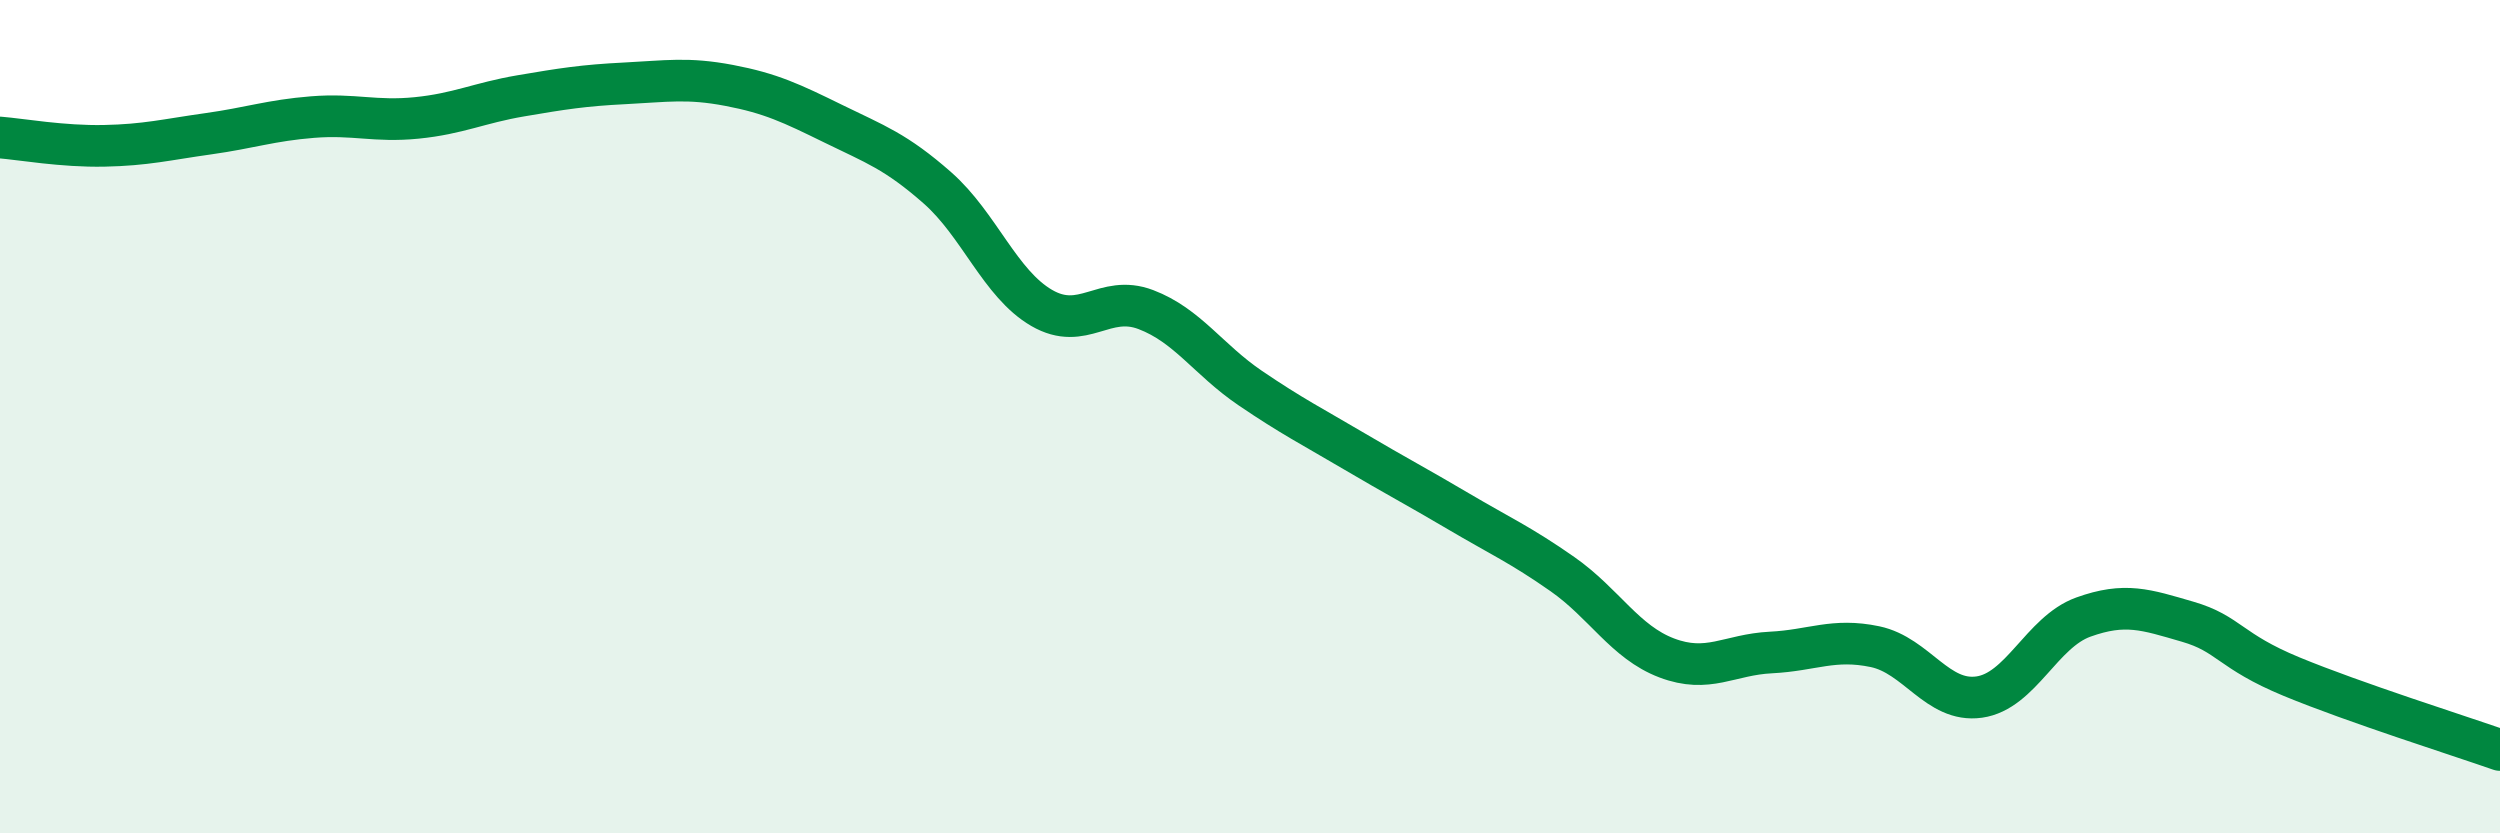
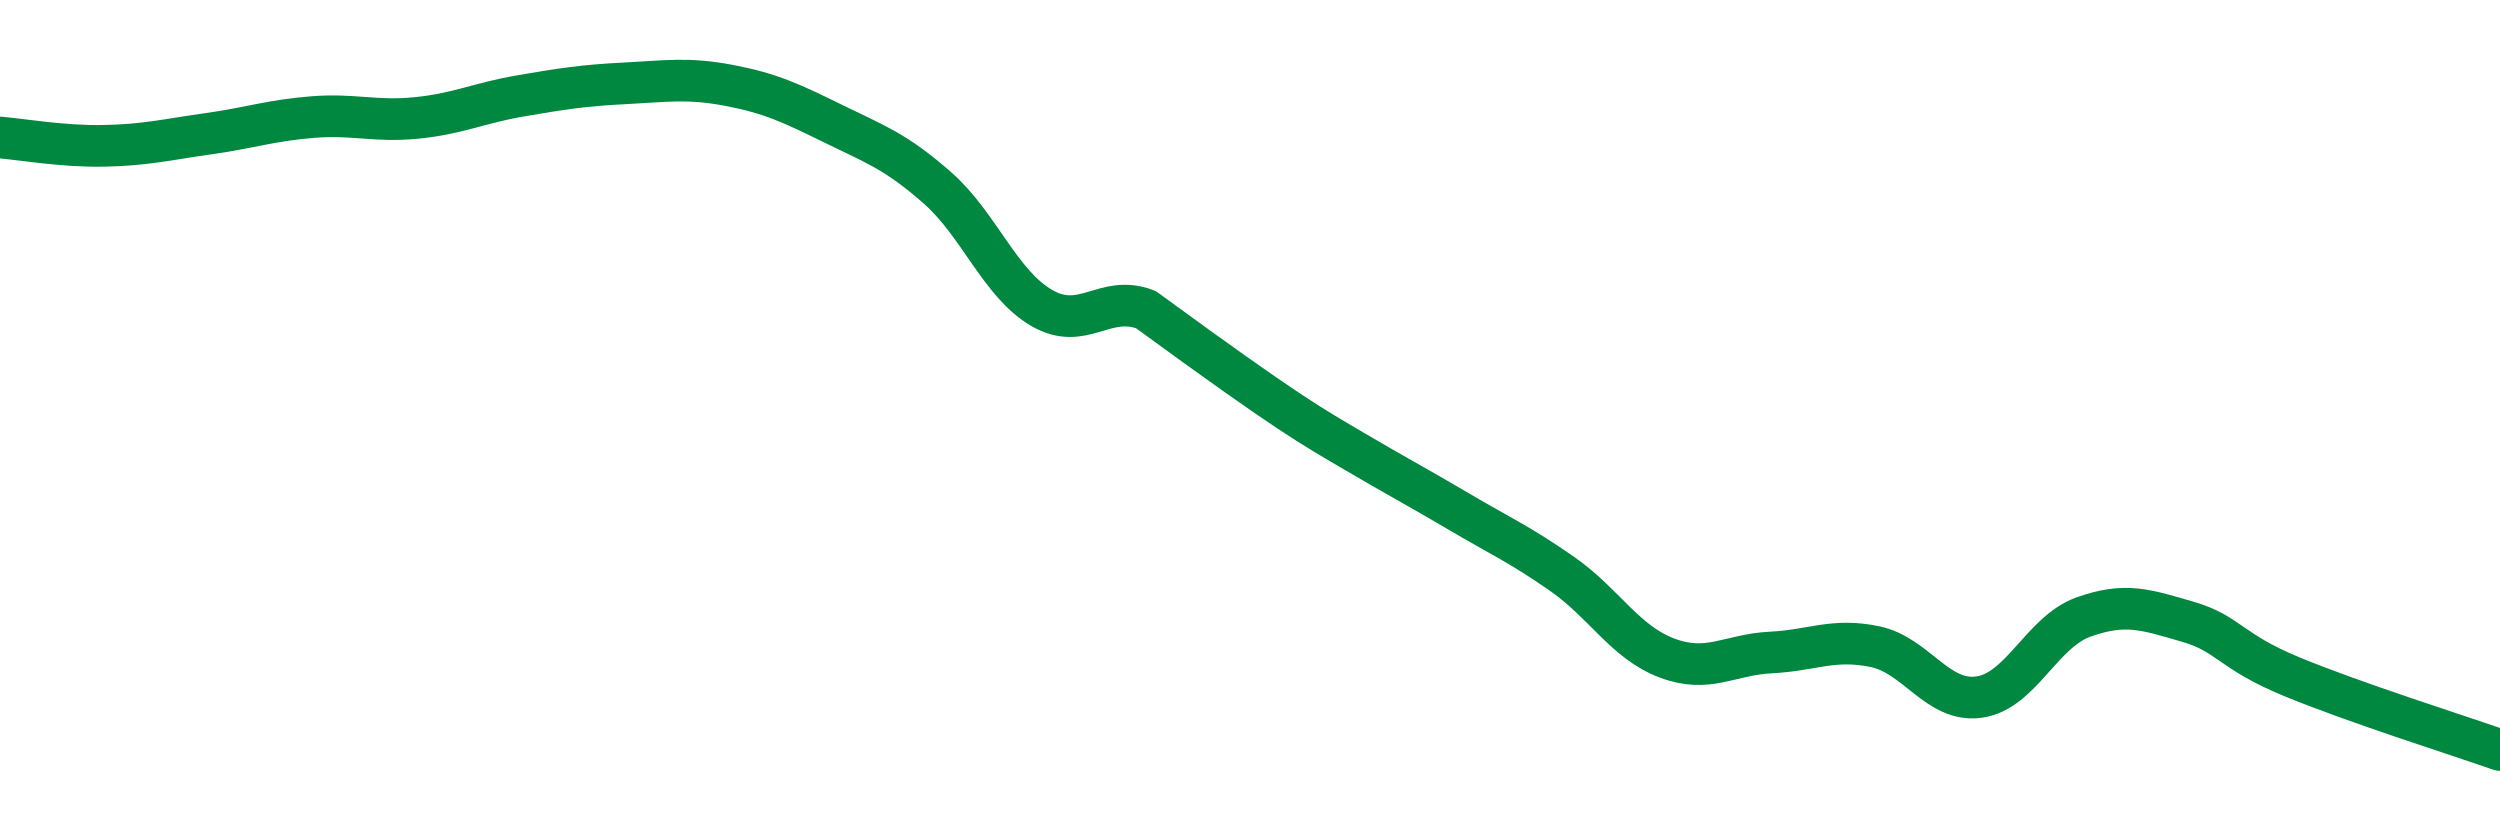
<svg xmlns="http://www.w3.org/2000/svg" width="60" height="20" viewBox="0 0 60 20">
-   <path d="M 0,3.3 C 0.5,3.34 1.5,3.52 2.5,3.5 C 3.5,3.48 4,3.35 5,3.21 C 6,3.07 6.5,2.89 7.5,2.81 C 8.5,2.73 9,2.93 10,2.83 C 11,2.73 11.5,2.47 12.5,2.3 C 13.5,2.13 14,2.05 15,2 C 16,1.95 16.5,1.86 17.5,2.05 C 18.5,2.24 19,2.48 20,2.97 C 21,3.46 21.5,3.63 22.5,4.51 C 23.5,5.39 24,6.81 25,7.39 C 26,7.97 26.5,7.05 27.5,7.43 C 28.5,7.81 29,8.63 30,9.31 C 31,9.99 31.5,10.24 32.5,10.83 C 33.5,11.42 34,11.68 35,12.27 C 36,12.86 36.5,13.08 37.5,13.78 C 38.5,14.48 39,15.41 40,15.79 C 41,16.17 41.5,15.71 42.5,15.66 C 43.5,15.61 44,15.31 45,15.52 C 46,15.73 46.5,16.87 47.5,16.73 C 48.5,16.59 49,15.17 50,14.81 C 51,14.45 51.5,14.63 52.5,14.92 C 53.5,15.21 53.5,15.62 55,16.24 C 56.5,16.86 59,17.65 60,18L60 20L0 20Z" fill="#008740" opacity="0.1" stroke-linecap="round" stroke-linejoin="round" />
-   <path d="M 0,3.3 C 0.5,3.34 1.5,3.52 2.5,3.5 C 3.5,3.48 4,3.35 5,3.21 C 6,3.07 6.5,2.89 7.5,2.81 C 8.5,2.73 9,2.93 10,2.83 C 11,2.73 11.5,2.47 12.5,2.3 C 13.5,2.13 14,2.05 15,2 C 16,1.95 16.5,1.86 17.5,2.05 C 18.5,2.24 19,2.48 20,2.97 C 21,3.46 21.5,3.63 22.5,4.51 C 23.5,5.39 24,6.81 25,7.39 C 26,7.97 26.5,7.05 27.5,7.43 C 28.5,7.81 29,8.63 30,9.31 C 31,9.99 31.5,10.24 32.5,10.83 C 33.5,11.42 34,11.68 35,12.27 C 36,12.86 36.5,13.08 37.5,13.78 C 38.5,14.48 39,15.41 40,15.79 C 41,16.17 41.5,15.71 42.5,15.66 C 43.5,15.61 44,15.31 45,15.52 C 46,15.73 46.5,16.87 47.5,16.73 C 48.5,16.59 49,15.17 50,14.81 C 51,14.45 51.5,14.63 52.5,14.92 C 53.5,15.21 53.5,15.62 55,16.24 C 56.5,16.86 59,17.65 60,18" stroke="#008740" stroke-width="1" fill="none" stroke-linecap="round" stroke-linejoin="round" />
+   <path d="M 0,3.3 C 0.5,3.34 1.5,3.52 2.5,3.5 C 3.5,3.48 4,3.35 5,3.21 C 6,3.07 6.5,2.89 7.5,2.81 C 8.5,2.73 9,2.93 10,2.83 C 11,2.73 11.5,2.47 12.5,2.3 C 13.5,2.13 14,2.05 15,2 C 16,1.95 16.5,1.86 17.5,2.05 C 18.5,2.24 19,2.48 20,2.97 C 21,3.46 21.5,3.63 22.5,4.51 C 23.5,5.39 24,6.81 25,7.39 C 26,7.97 26.5,7.05 27.5,7.43 C 31,9.99 31.5,10.24 32.5,10.83 C 33.5,11.42 34,11.68 35,12.27 C 36,12.86 36.5,13.08 37.5,13.78 C 38.5,14.48 39,15.41 40,15.79 C 41,16.17 41.5,15.71 42.5,15.66 C 43.5,15.61 44,15.31 45,15.52 C 46,15.73 46.5,16.87 47.5,16.73 C 48.5,16.59 49,15.17 50,14.81 C 51,14.45 51.5,14.63 52.5,14.92 C 53.5,15.21 53.5,15.62 55,16.24 C 56.5,16.86 59,17.65 60,18" stroke="#008740" stroke-width="1" fill="none" stroke-linecap="round" stroke-linejoin="round" />
</svg>